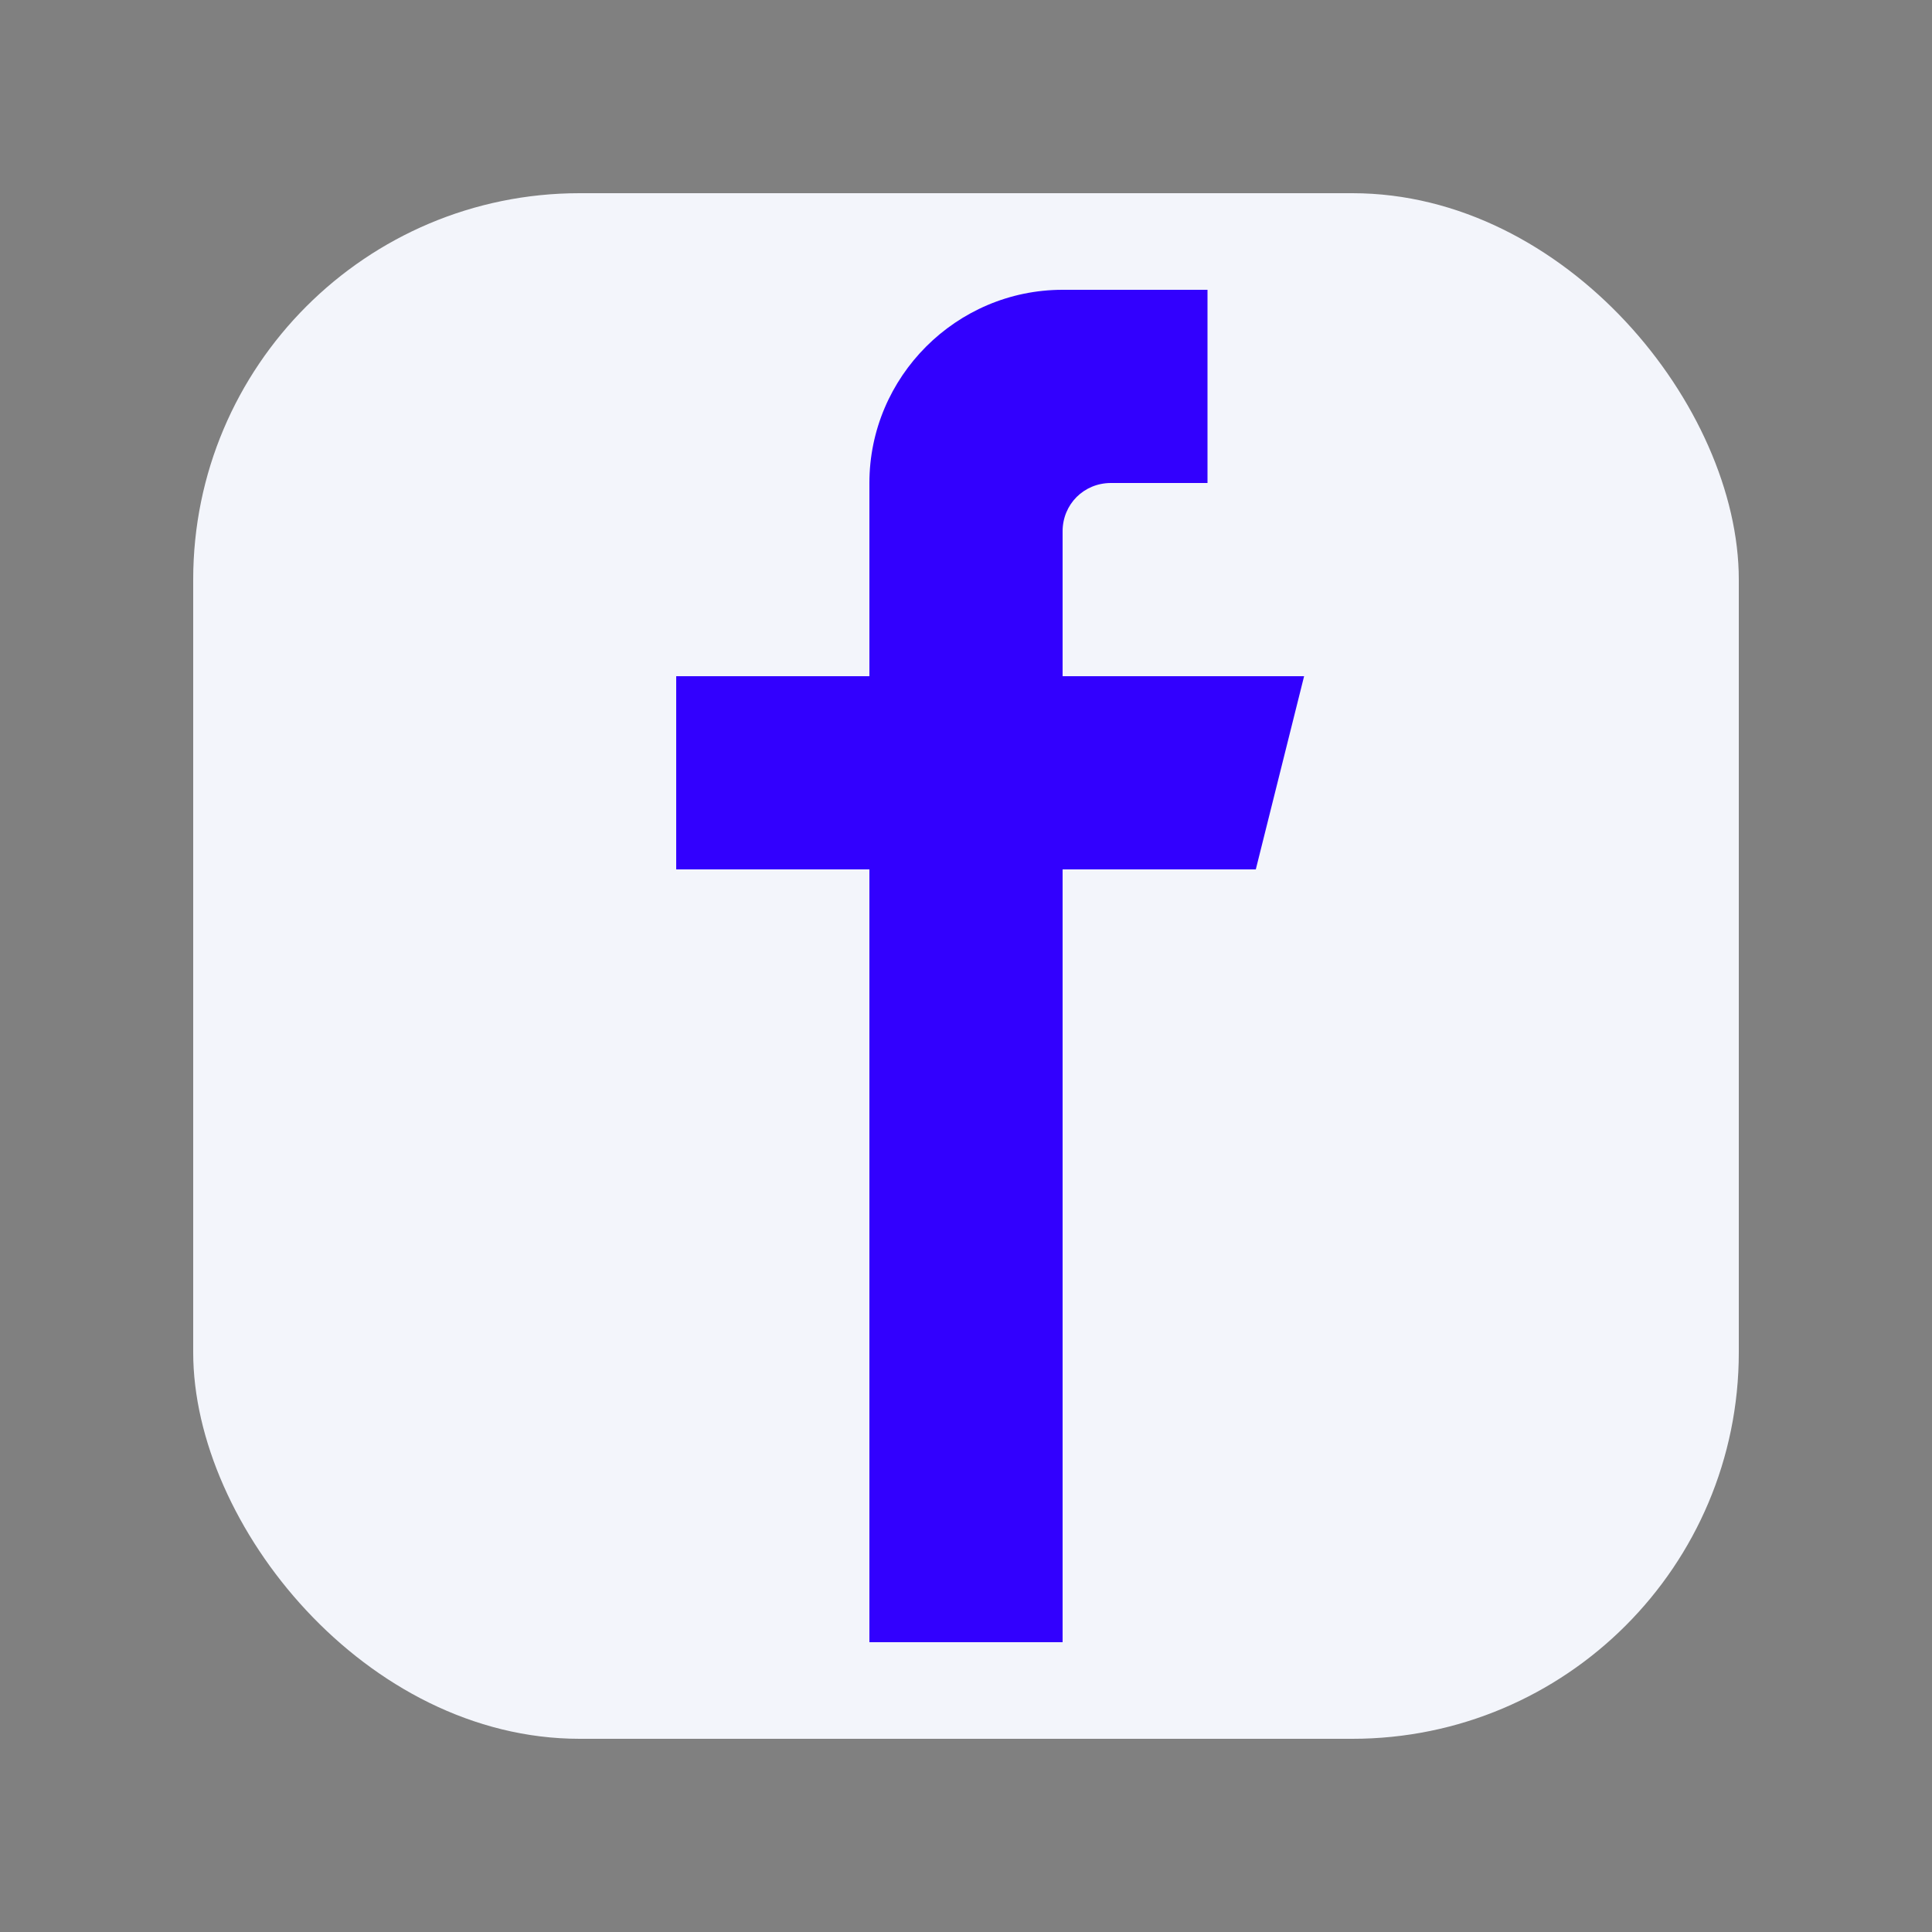
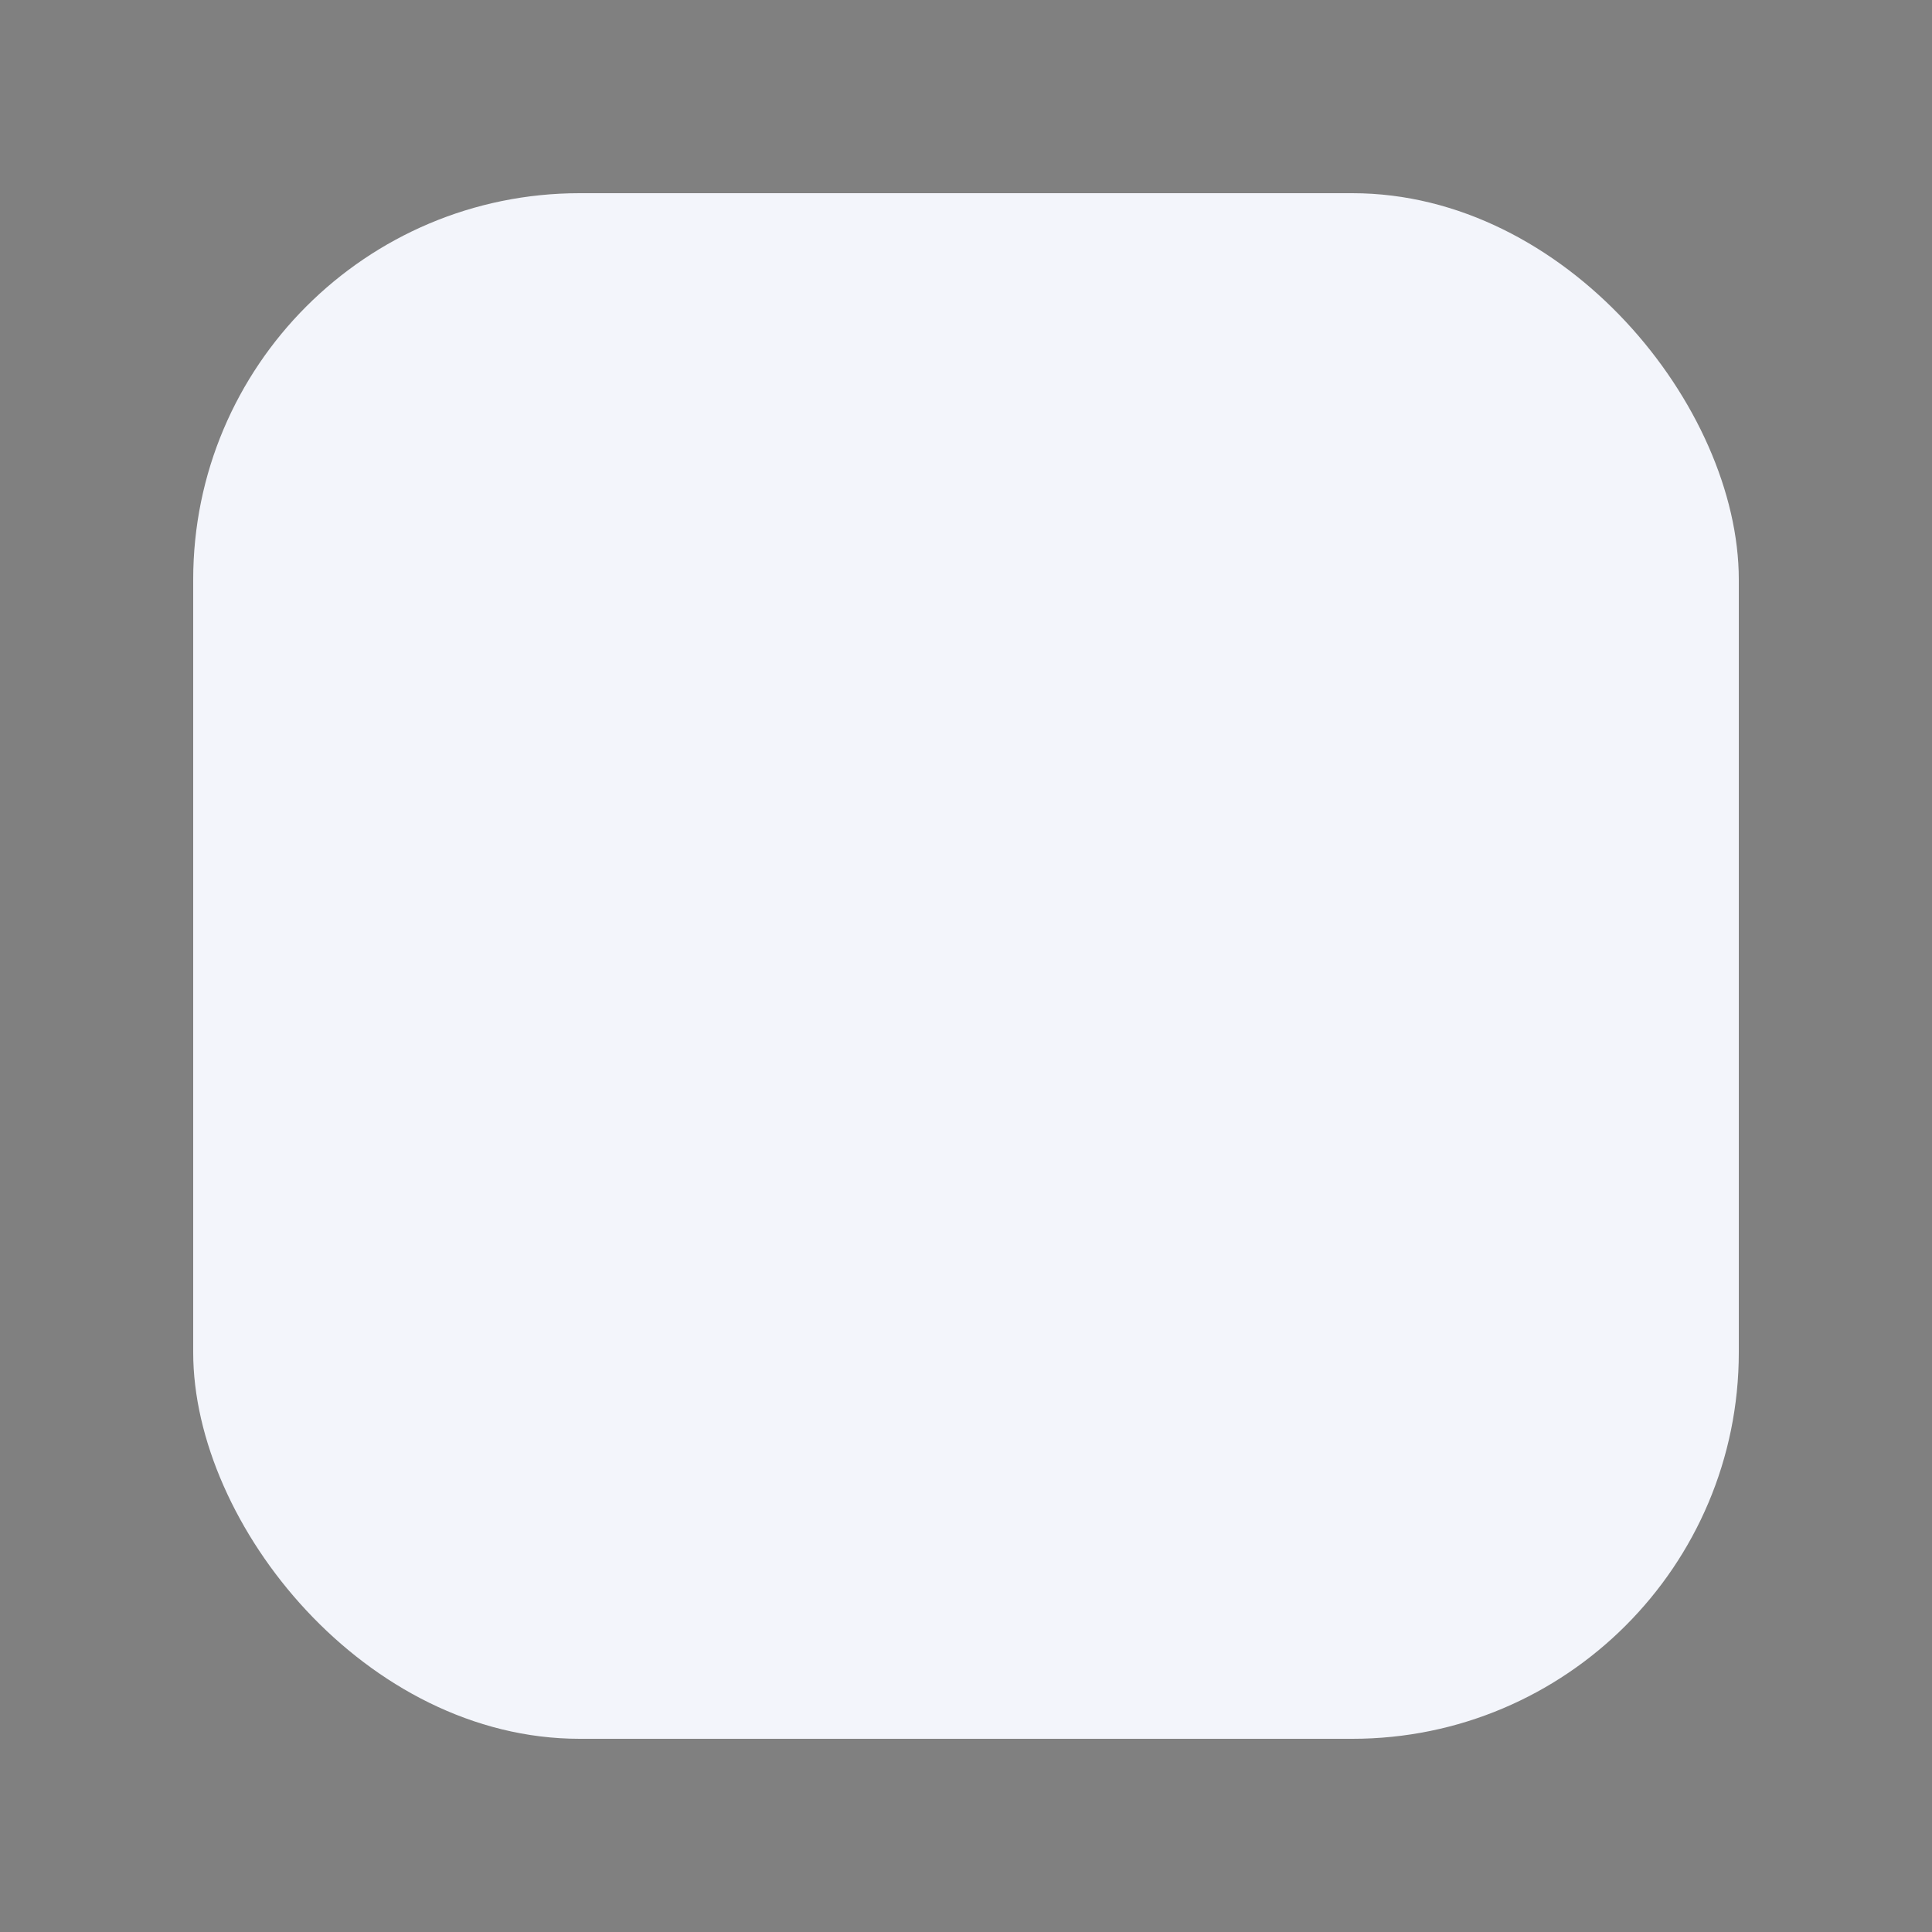
<svg xmlns="http://www.w3.org/2000/svg" width="20" height="20" viewBox="0 0 20 20" fill="none">
  <rect x="0" y="0" width="20" height="20" fill="#808080" stroke="none" />
  <rect x="2" y="2" width="16" height="16" rx="4" fill="#F3F5FB" />
-   <path d="M11 7V5.5C11 5.22 11.22 5 11.5 5H12.5V3H11C9.9 3 9 3.9 9 5V7H7V9H9V17H11V9H13L13.5 7H11Z" fill="#3200FE" />
</svg>